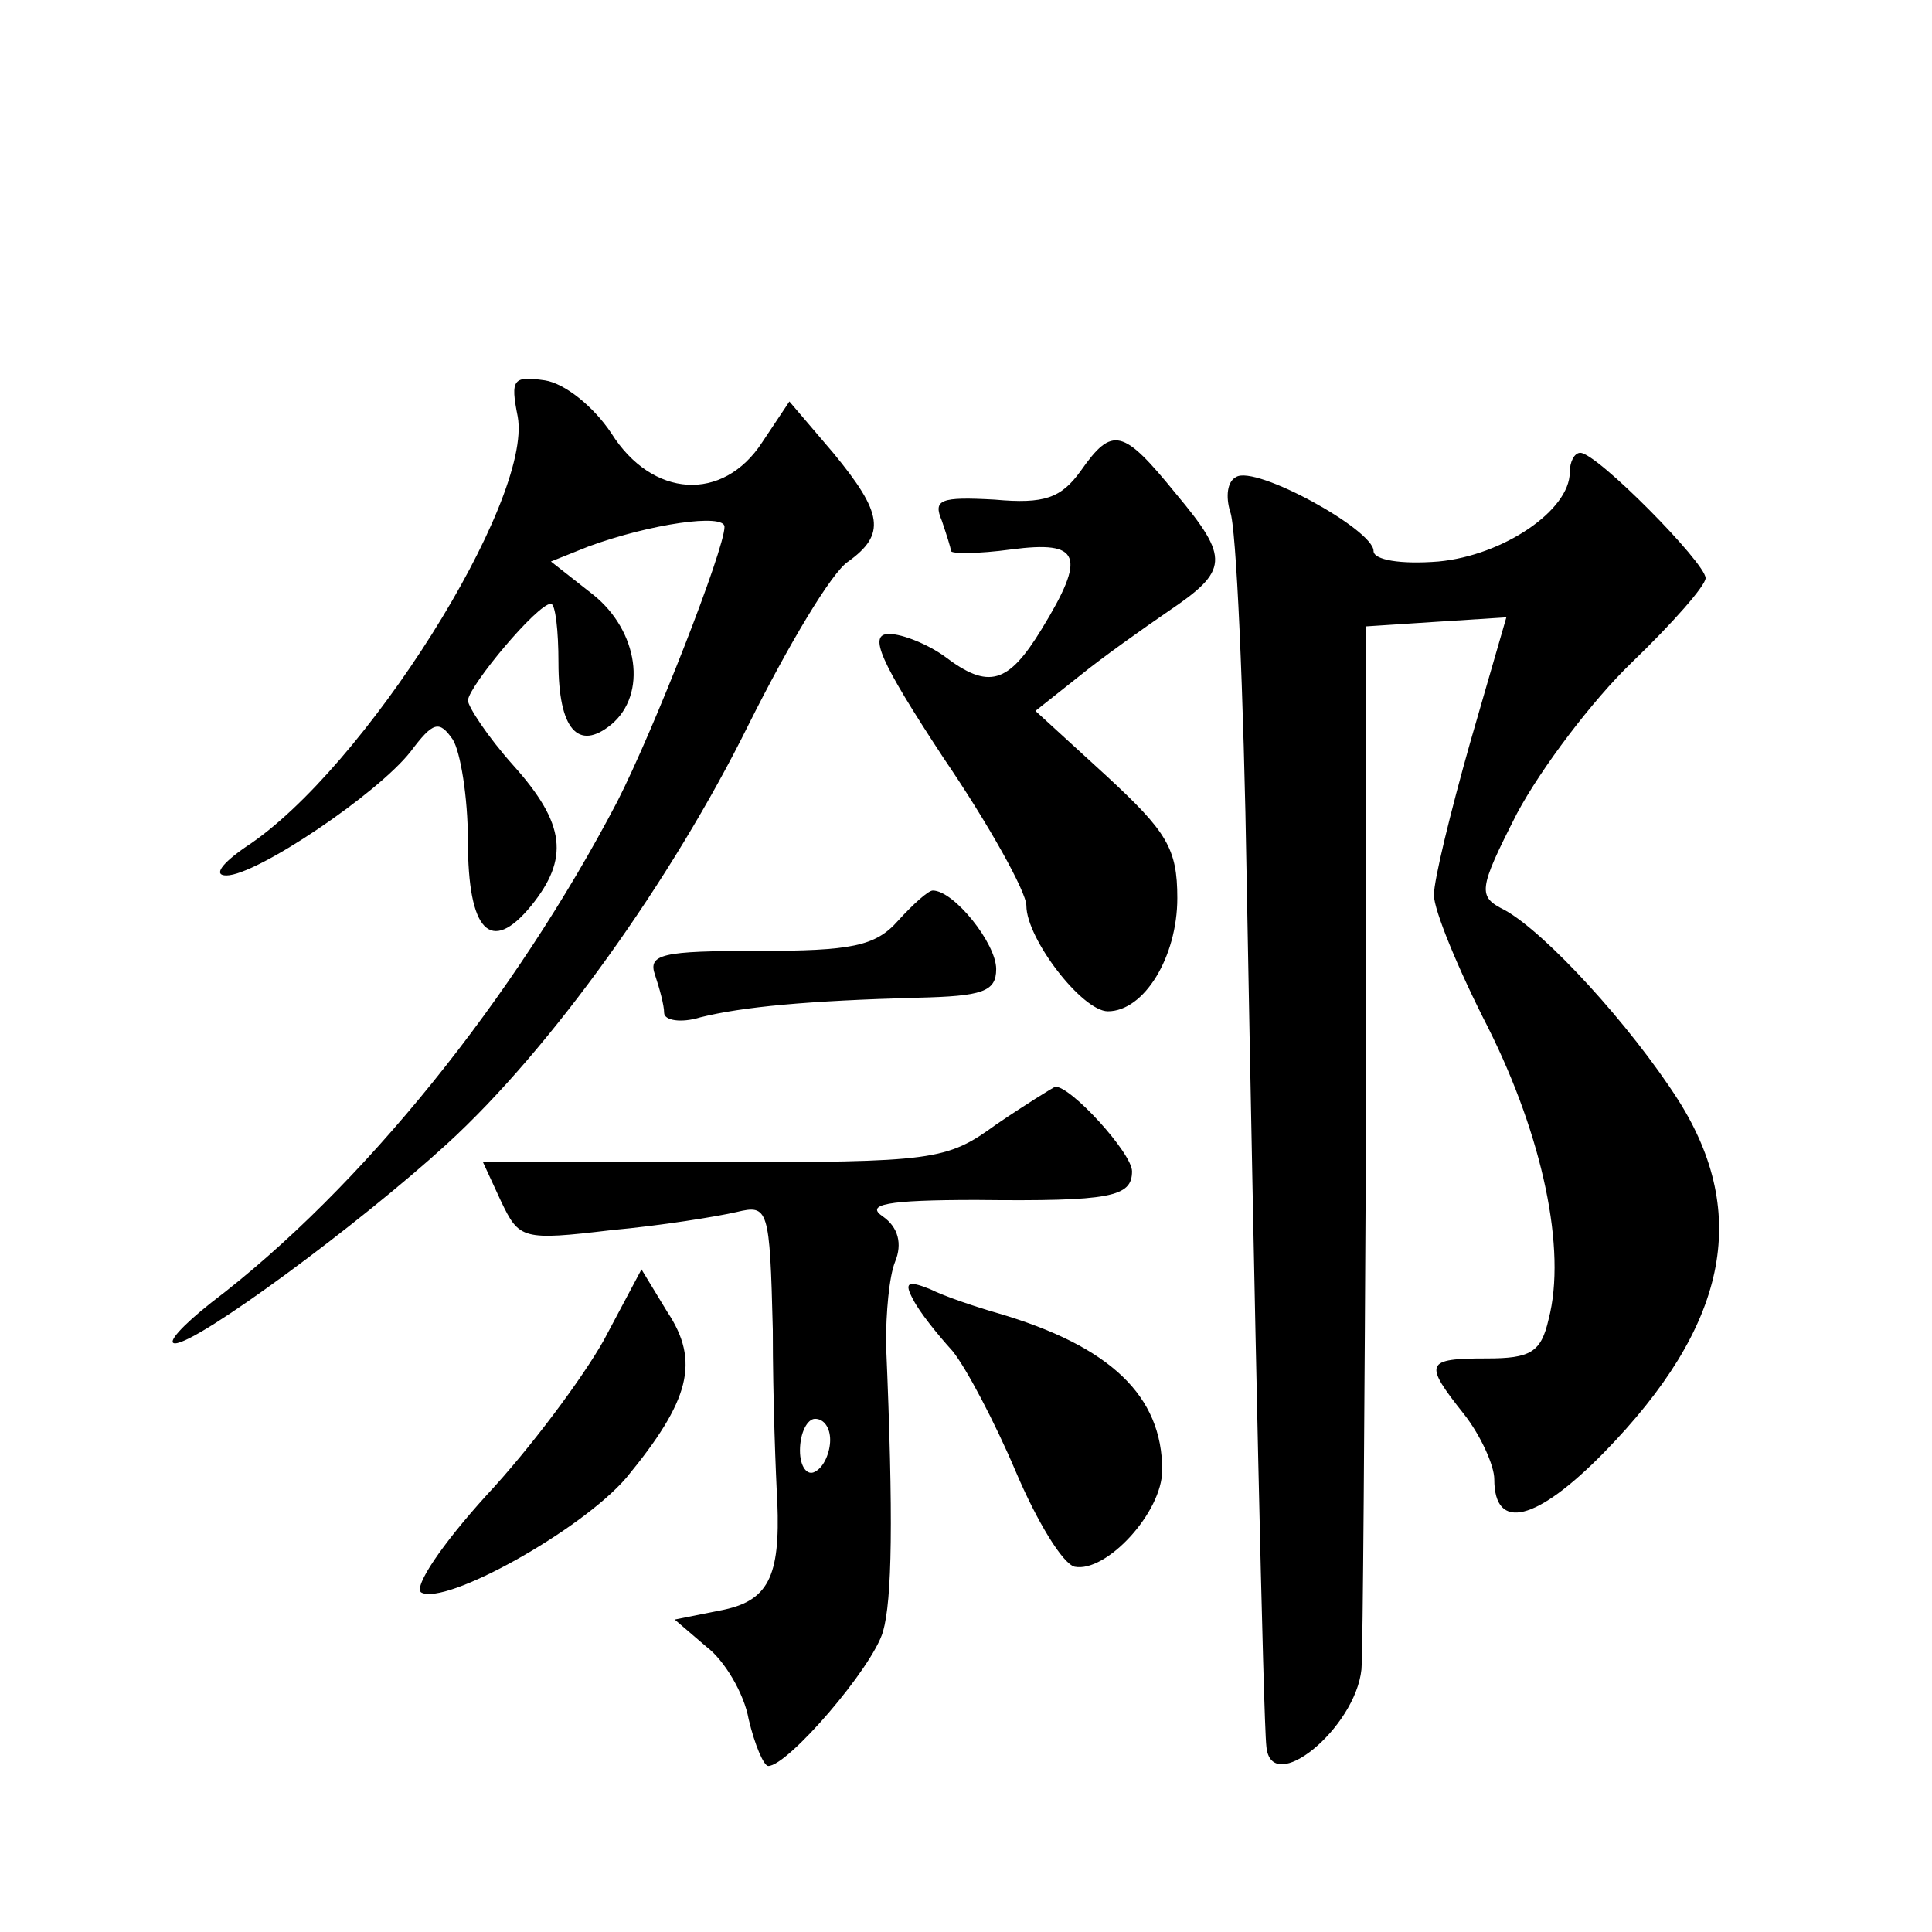
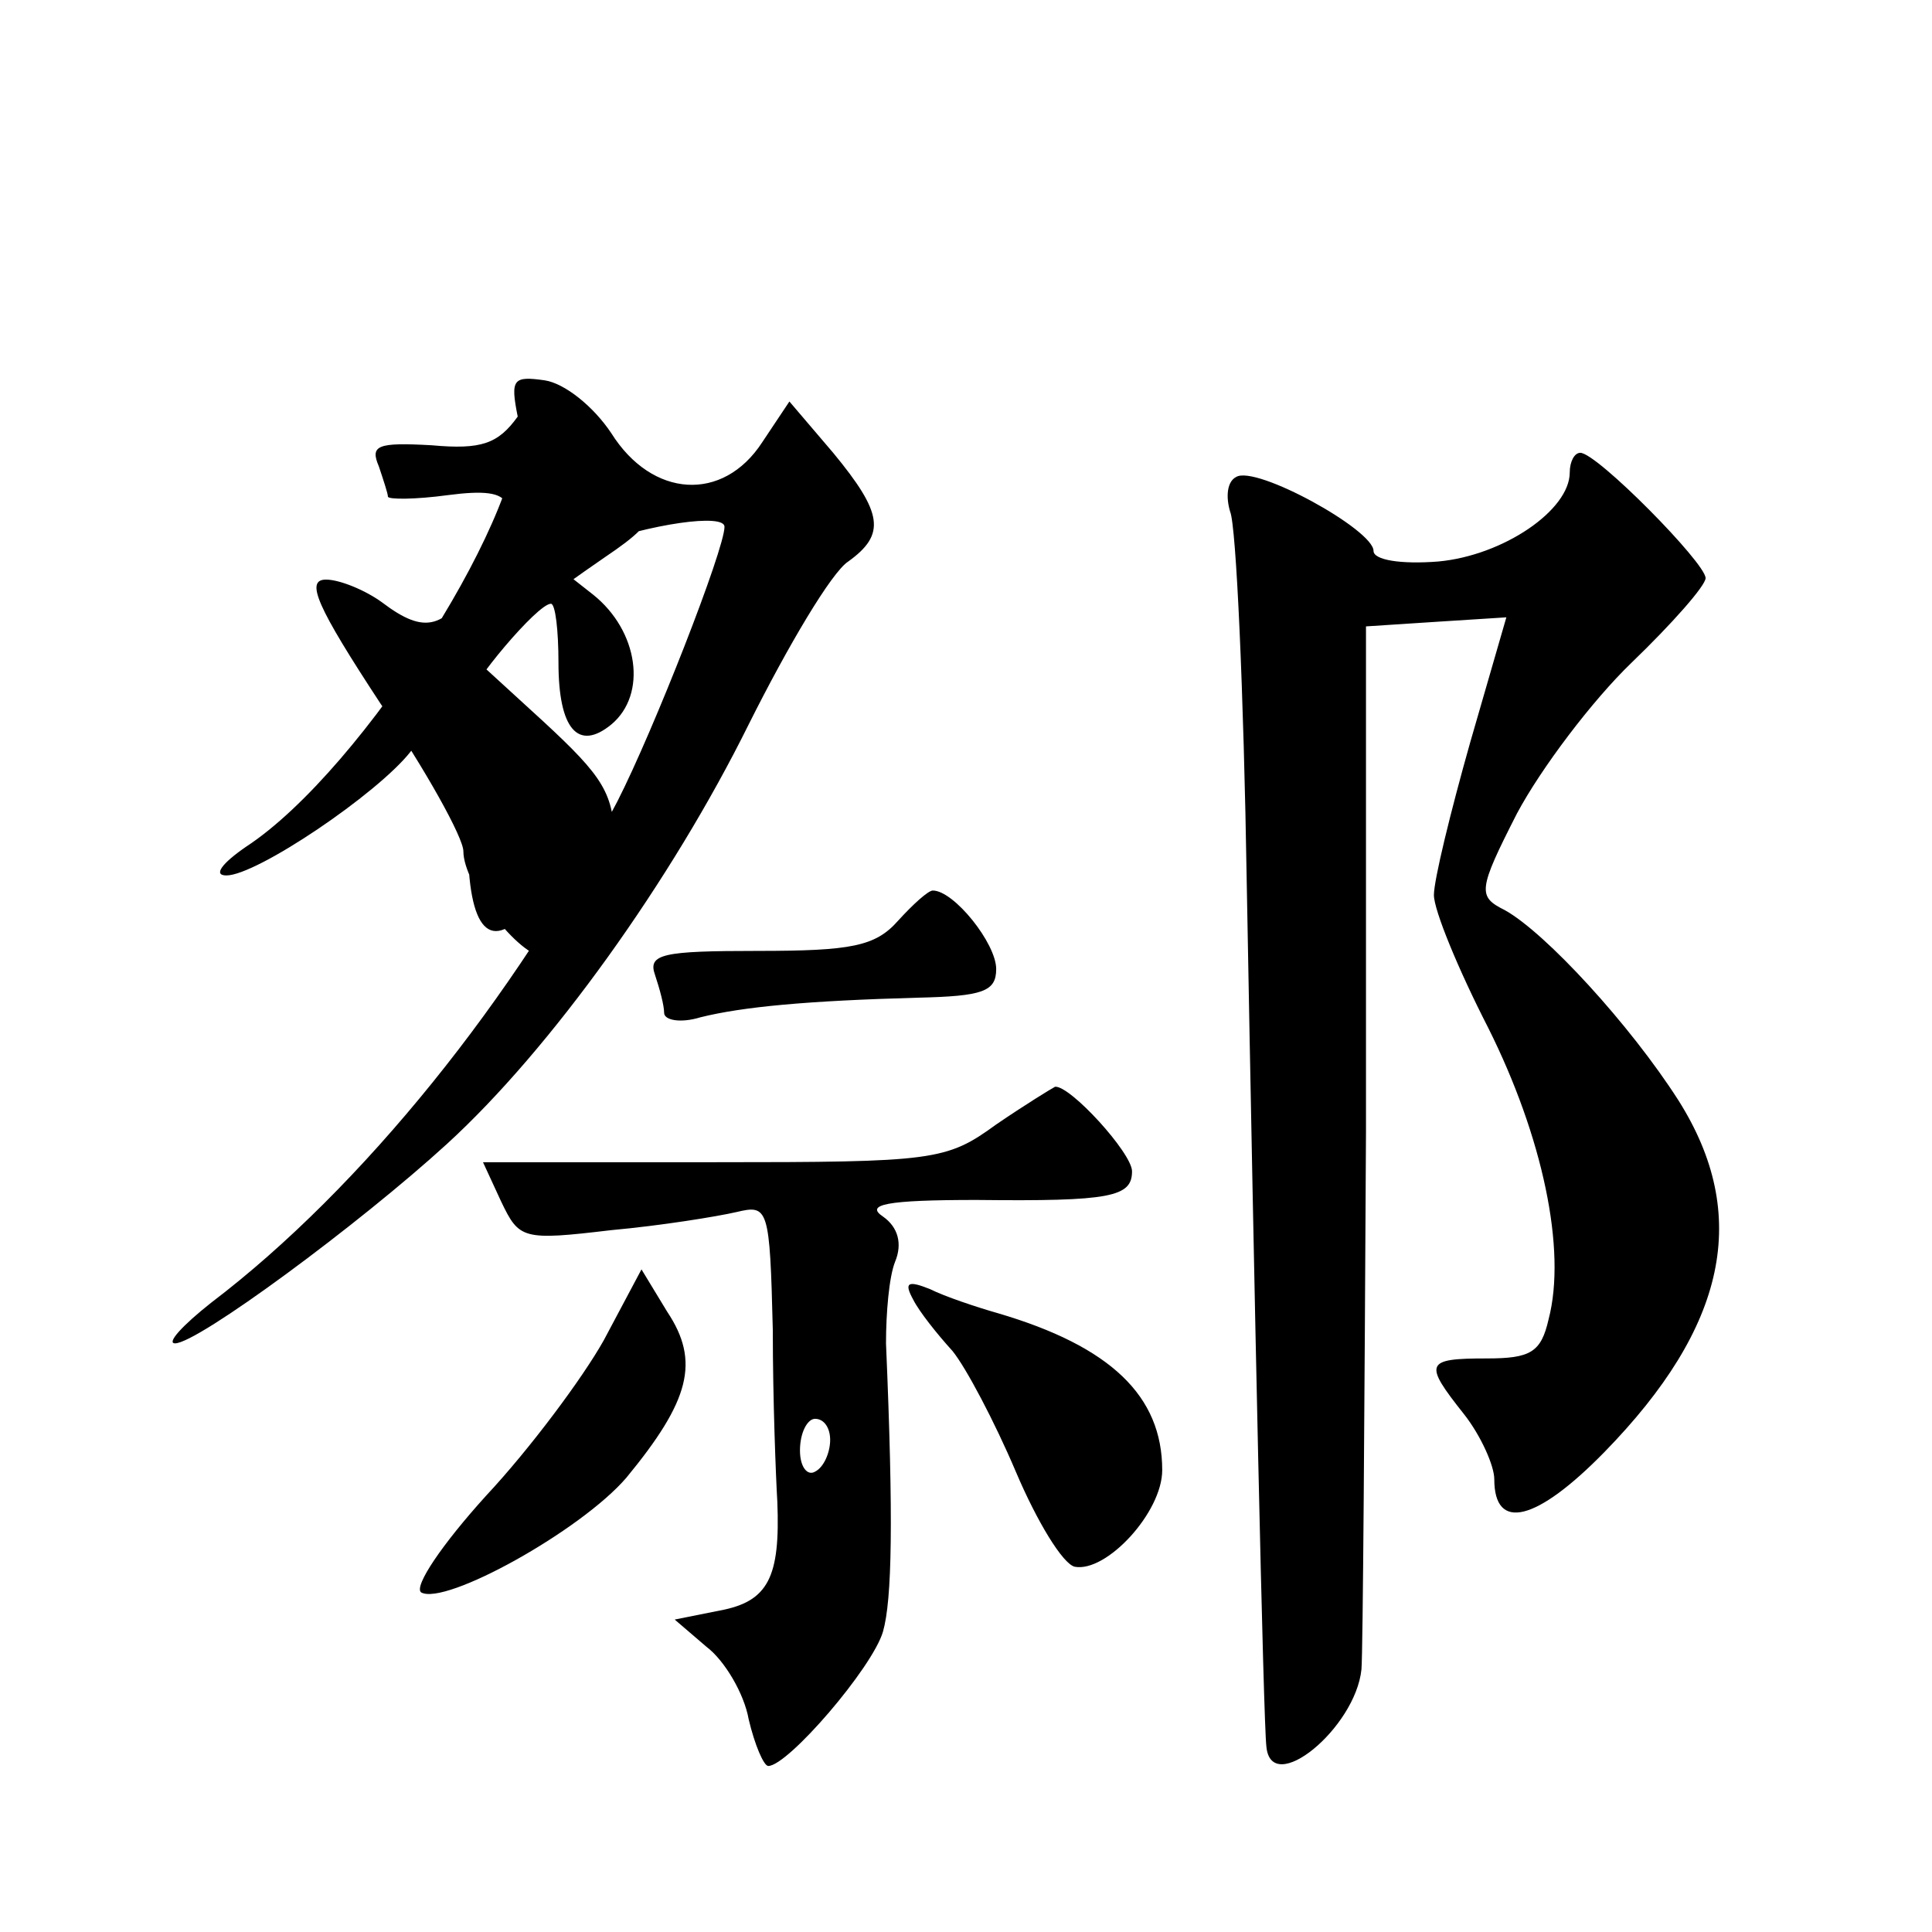
<svg xmlns="http://www.w3.org/2000/svg" version="1.0" width="128pt" height="128pt" viewBox="0 0 128 128" preserveAspectRatio="xMidYMid meet">
  <g transform="translate(0,128) scale(0.1,-0.1)" fill="#0" stroke="none">
-     <path d="M343 1004 c10 -56 -102 -234 -180 -285 -16 -11 -22 -19 -13 -19 20 0 100 54 122 82 15 20 19 21 28 8 5 -8 10 -38 10 -67 0 -60 15 -76 42 -43 25 31 23 54 -12 93 -17 19 -30 39 -30 43 1 10 46 64 55 64 3 0 5 -18 5 -39 0 -44 13 -59 35 -41 24 20 18 62 -12 86 l-28 22 25 10 c41 15 90 22 90 13 0 -15 -47 -135 -71 -182 -68 -130 -169 -256 -269 -332 -19 -15 -30 -27 -24 -27 15 0 122 79 180 132 69 63 149 175 200 278 26 52 55 101 66 108 25 18 23 32 -10 72 l-29 34 -18 -27 c-26 -40 -73 -37 -100 6 -12 18 -31 33 -44 35 -21 3 -23 1 -18 -24z M716 968 c-13 -18 -24 -22 -57 -19 -36 2 -41 0 -35 -14 3 -9 6 -18 6 -20 0 -2 18 -2 40 1 46 6 50 -4 20 -53 -22 -36 -35 -40 -64 -18 -11 8 -28 15 -37 15 -14 0 -6 -18 36 -82 30 -44 55 -89 55 -98 0 -22 37 -70 54 -70 24 0 46 36 46 75 0 33 -7 44 -47 81 l-47 43 29 23 c16 13 43 32 59 43 40 27 41 35 5 78 -35 43 -42 45 -63 15z M1040 967 c0 -25 -44 -55 -87 -59 -25 -2 -43 1 -43 7 0 14 -78 57 -91 49 -6 -3 -7 -13 -4 -23 4 -9 9 -119 11 -246 5 -275 11 -555 13 -572 3 -34 59 12 63 51 1 12 2 172 3 356 l0 335 46 3 47 3 -24 -83 c-13 -46 -24 -91 -24 -101 0 -10 16 -49 36 -88 36 -72 52 -147 40 -193 -5 -22 -12 -26 -41 -26 -41 0 -42 -3 -15 -37 11 -14 20 -34 20 -43 0 -35 28 -28 73 18 81 83 97 157 49 233 -32 50 -88 111 -115 126 -18 9 -18 13 8 64 16 30 50 75 76 100 27 26 49 51 49 56 0 10 -72 83 -83 83 -4 0 -7 -6 -7 -13z M595 670 c-15 -17 -31 -20 -93 -20 -63 0 -73 -2 -68 -16 3 -9 6 -20 6 -25 0 -5 11 -7 24 -3 28 7 71 11 144 13 43 1 52 4 52 19 0 17 -28 52 -42 52 -3 0 -13 -9 -23 -20z M660 535 c-33 -24 -41 -25 -187 -25 l-153 0 12 -26 c12 -25 14 -26 73 -19 33 3 70 9 83 12 21 5 22 3 24 -78 0 -46 2 -97 3 -114 2 -50 -6 -66 -38 -72 l-30 -6 21 -18 c12 -9 25 -31 28 -48 4 -17 10 -31 13 -31 13 0 69 65 76 89 6 21 7 74 2 191 0 20 2 44 6 54 5 12 2 23 -8 30 -12 8 2 11 62 11 89 -1 103 2 103 19 0 12 -41 57 -51 56 -2 -1 -20 -12 -39 -25z m-110 -209 c0 -8 -4 -18 -10 -21 -5 -3 -10 3 -10 14 0 12 5 21 10 21 6 0 10 -6 10 -14z M400 392 c-14 -25 -49 -72 -78 -103 -29 -32 -48 -60 -43 -64 16 -9 106 41 136 76 42 51 49 77 27 110 l-17 28 -25 -47z M605 419 c4 -8 16 -23 26 -34 9 -11 28 -47 42 -80 14 -33 31 -61 39 -63 21 -4 58 36 58 64 0 49 -34 82 -109 104 -14 4 -35 11 -45 16 -15 6 -17 4 -11 -7z" />
+     <path d="M343 1004 c10 -56 -102 -234 -180 -285 -16 -11 -22 -19 -13 -19 20 0 100 54 122 82 15 20 19 21 28 8 5 -8 10 -38 10 -67 0 -60 15 -76 42 -43 25 31 23 54 -12 93 -17 19 -30 39 -30 43 1 10 46 64 55 64 3 0 5 -18 5 -39 0 -44 13 -59 35 -41 24 20 18 62 -12 86 l-28 22 25 10 c41 15 90 22 90 13 0 -15 -47 -135 -71 -182 -68 -130 -169 -256 -269 -332 -19 -15 -30 -27 -24 -27 15 0 122 79 180 132 69 63 149 175 200 278 26 52 55 101 66 108 25 18 23 32 -10 72 l-29 34 -18 -27 c-26 -40 -73 -37 -100 6 -12 18 -31 33 -44 35 -21 3 -23 1 -18 -24z c-13 -18 -24 -22 -57 -19 -36 2 -41 0 -35 -14 3 -9 6 -18 6 -20 0 -2 18 -2 40 1 46 6 50 -4 20 -53 -22 -36 -35 -40 -64 -18 -11 8 -28 15 -37 15 -14 0 -6 -18 36 -82 30 -44 55 -89 55 -98 0 -22 37 -70 54 -70 24 0 46 36 46 75 0 33 -7 44 -47 81 l-47 43 29 23 c16 13 43 32 59 43 40 27 41 35 5 78 -35 43 -42 45 -63 15z M1040 967 c0 -25 -44 -55 -87 -59 -25 -2 -43 1 -43 7 0 14 -78 57 -91 49 -6 -3 -7 -13 -4 -23 4 -9 9 -119 11 -246 5 -275 11 -555 13 -572 3 -34 59 12 63 51 1 12 2 172 3 356 l0 335 46 3 47 3 -24 -83 c-13 -46 -24 -91 -24 -101 0 -10 16 -49 36 -88 36 -72 52 -147 40 -193 -5 -22 -12 -26 -41 -26 -41 0 -42 -3 -15 -37 11 -14 20 -34 20 -43 0 -35 28 -28 73 18 81 83 97 157 49 233 -32 50 -88 111 -115 126 -18 9 -18 13 8 64 16 30 50 75 76 100 27 26 49 51 49 56 0 10 -72 83 -83 83 -4 0 -7 -6 -7 -13z M595 670 c-15 -17 -31 -20 -93 -20 -63 0 -73 -2 -68 -16 3 -9 6 -20 6 -25 0 -5 11 -7 24 -3 28 7 71 11 144 13 43 1 52 4 52 19 0 17 -28 52 -42 52 -3 0 -13 -9 -23 -20z M660 535 c-33 -24 -41 -25 -187 -25 l-153 0 12 -26 c12 -25 14 -26 73 -19 33 3 70 9 83 12 21 5 22 3 24 -78 0 -46 2 -97 3 -114 2 -50 -6 -66 -38 -72 l-30 -6 21 -18 c12 -9 25 -31 28 -48 4 -17 10 -31 13 -31 13 0 69 65 76 89 6 21 7 74 2 191 0 20 2 44 6 54 5 12 2 23 -8 30 -12 8 2 11 62 11 89 -1 103 2 103 19 0 12 -41 57 -51 56 -2 -1 -20 -12 -39 -25z m-110 -209 c0 -8 -4 -18 -10 -21 -5 -3 -10 3 -10 14 0 12 5 21 10 21 6 0 10 -6 10 -14z M400 392 c-14 -25 -49 -72 -78 -103 -29 -32 -48 -60 -43 -64 16 -9 106 41 136 76 42 51 49 77 27 110 l-17 28 -25 -47z M605 419 c4 -8 16 -23 26 -34 9 -11 28 -47 42 -80 14 -33 31 -61 39 -63 21 -4 58 36 58 64 0 49 -34 82 -109 104 -14 4 -35 11 -45 16 -15 6 -17 4 -11 -7z" />
  </g>
</svg>